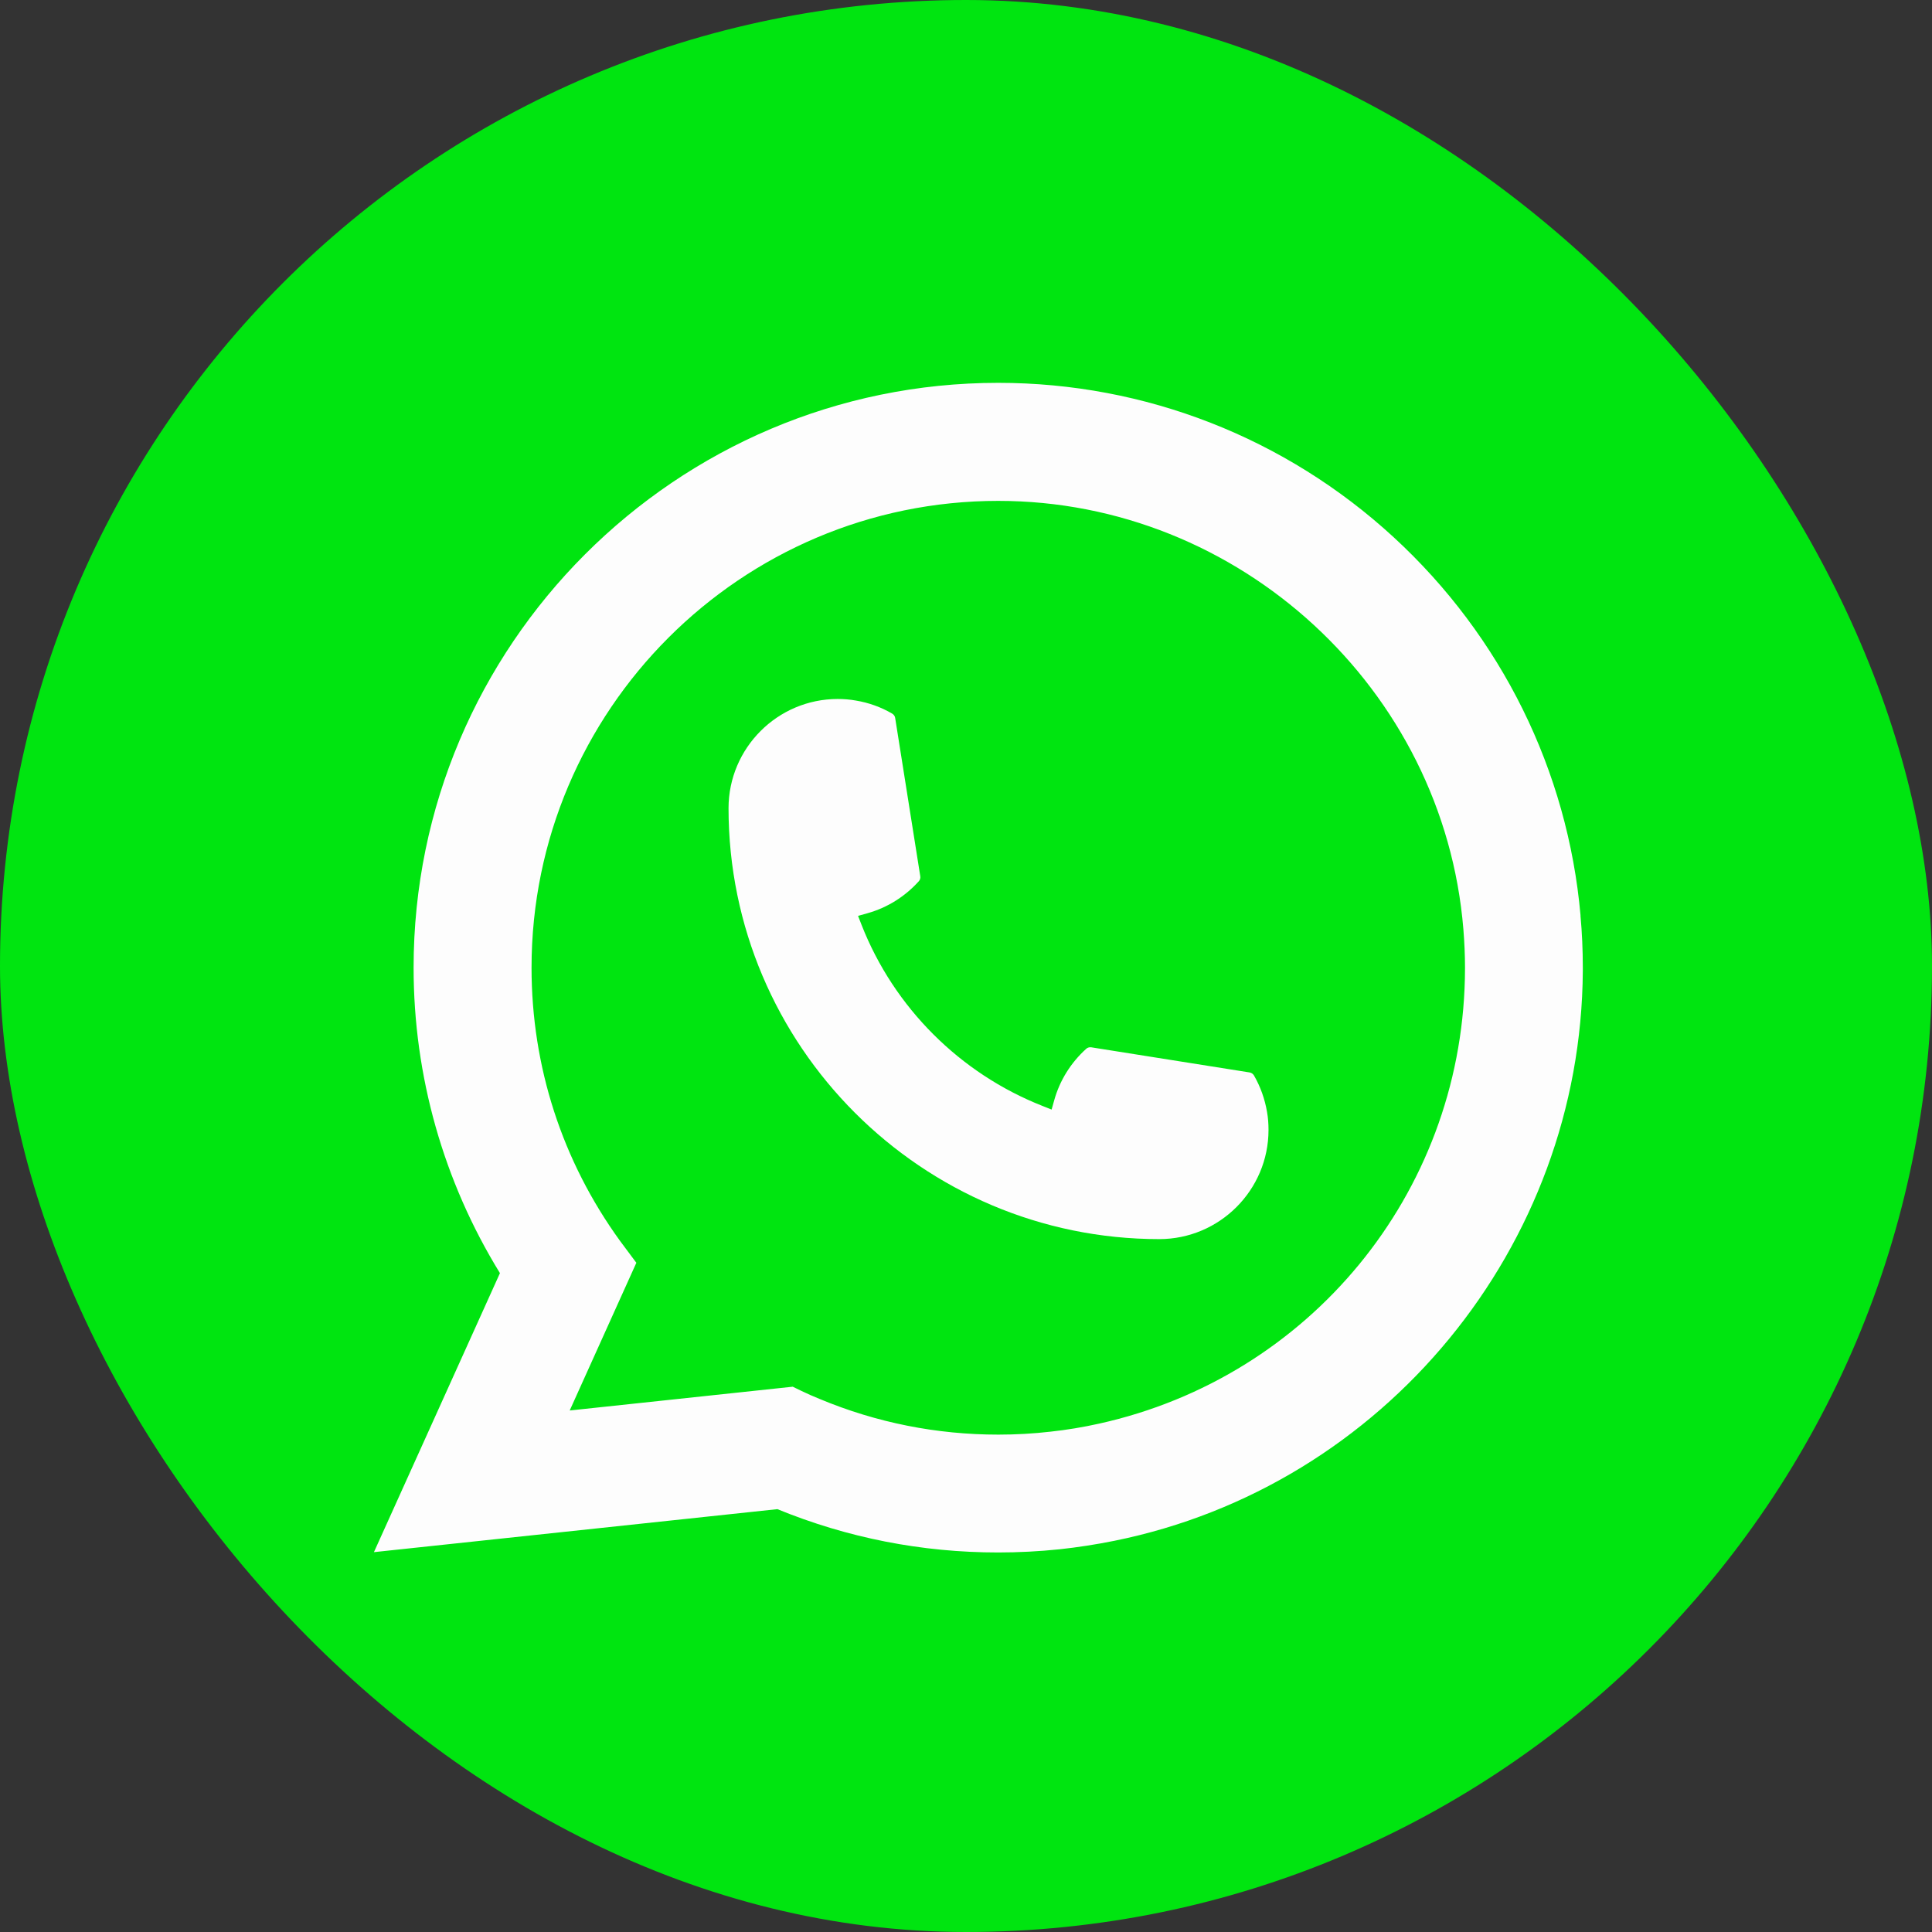
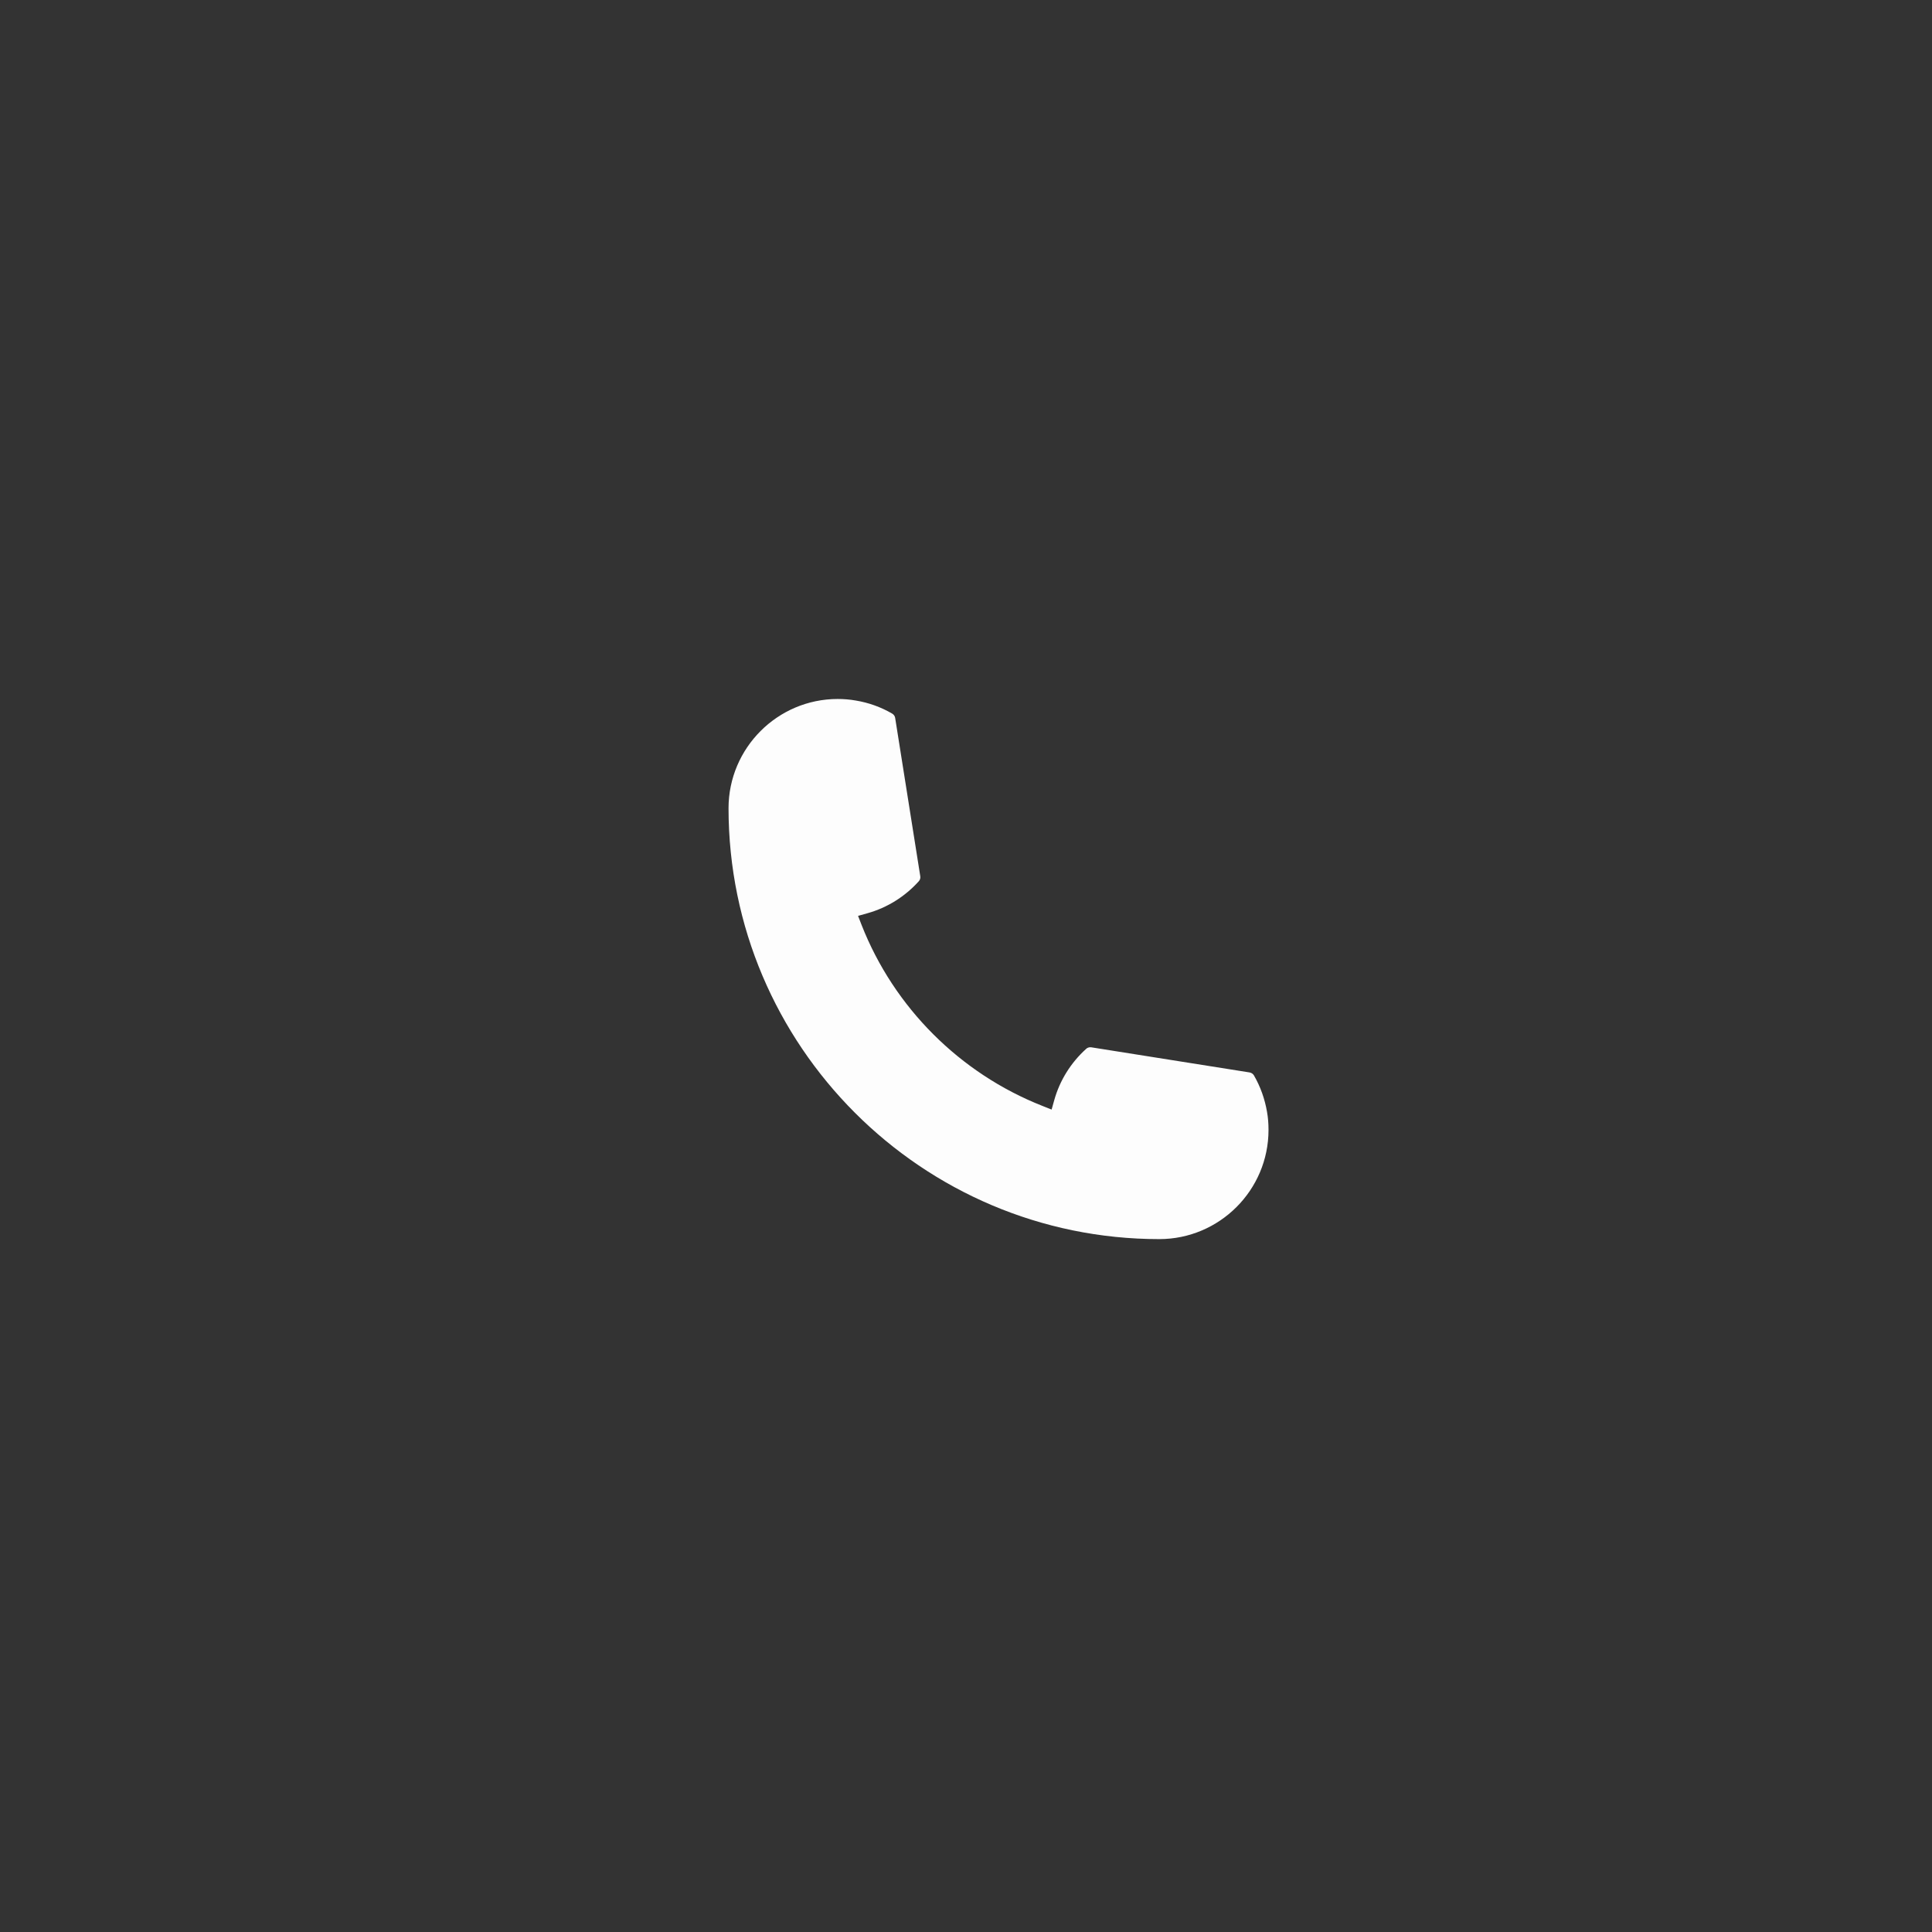
<svg xmlns="http://www.w3.org/2000/svg" width="217" height="217" viewBox="0 0 217 217" fill="none">
  <rect x="0" y="0" width="217" height="217" fill="#333333" stroke="none" />
-   <rect width="217" height="217" rx="108.5" fill="#00E510" />
  <path d="M130.216 139.176C103.539 139.176 81.835 117.459 81.828 90.774C81.835 84.009 87.342 78.509 94.09 78.509C94.783 78.509 95.47 78.567 96.127 78.684C97.573 78.925 98.946 79.415 100.209 80.152C100.392 80.262 100.516 80.437 100.545 80.642L103.364 98.415C103.4 98.626 103.335 98.831 103.196 98.984C101.641 100.708 99.654 101.95 97.441 102.571L96.375 102.871L96.777 103.901C100.414 113.163 107.819 120.563 117.086 124.216L118.116 124.625L118.415 123.558C119.036 121.345 120.277 119.358 122.001 117.802C122.125 117.685 122.293 117.627 122.461 117.627C122.497 117.627 122.534 117.627 122.578 117.634L140.345 120.454C140.557 120.49 140.732 120.607 140.842 120.79C141.572 122.053 142.061 123.434 142.31 124.88C142.426 125.523 142.478 126.203 142.478 126.911C142.478 133.668 136.979 139.169 130.216 139.176Z" fill="#FDFDFD" />
-   <path d="M177.525 102.827C176.086 86.567 168.637 71.482 156.551 60.356C144.392 49.165 128.618 43 112.121 43C75.914 43 46.455 72.468 46.455 108.686C46.455 120.841 49.807 132.682 56.153 142.997L42 174.335L87.314 169.506C95.193 172.735 103.533 174.372 112.114 174.372C114.37 174.372 116.685 174.255 119.008 174.014C121.052 173.794 123.119 173.473 125.149 173.064C155.47 166.935 177.605 140.017 177.78 109.036V108.686C177.78 106.713 177.693 104.741 177.517 102.827H177.525ZM89.059 155.751L63.989 158.425L71.474 141.835L69.977 139.827C69.867 139.68 69.758 139.534 69.634 139.366C63.134 130.389 59.702 119.782 59.702 108.693C59.702 79.78 83.217 56.258 112.121 56.258C139.2 56.258 162.152 77.391 164.365 104.369C164.482 105.815 164.548 107.269 164.548 108.7C164.548 109.109 164.54 109.511 164.533 109.942C163.978 134.129 147.087 154.67 123.455 159.9C121.651 160.302 119.804 160.609 117.963 160.806C116.05 161.025 114.086 161.135 112.136 161.135C105.191 161.135 98.443 159.791 92.068 157.132C91.359 156.847 90.666 156.54 90.016 156.226L89.066 155.766L89.059 155.751Z" fill="#FDFDFD" />
</svg>